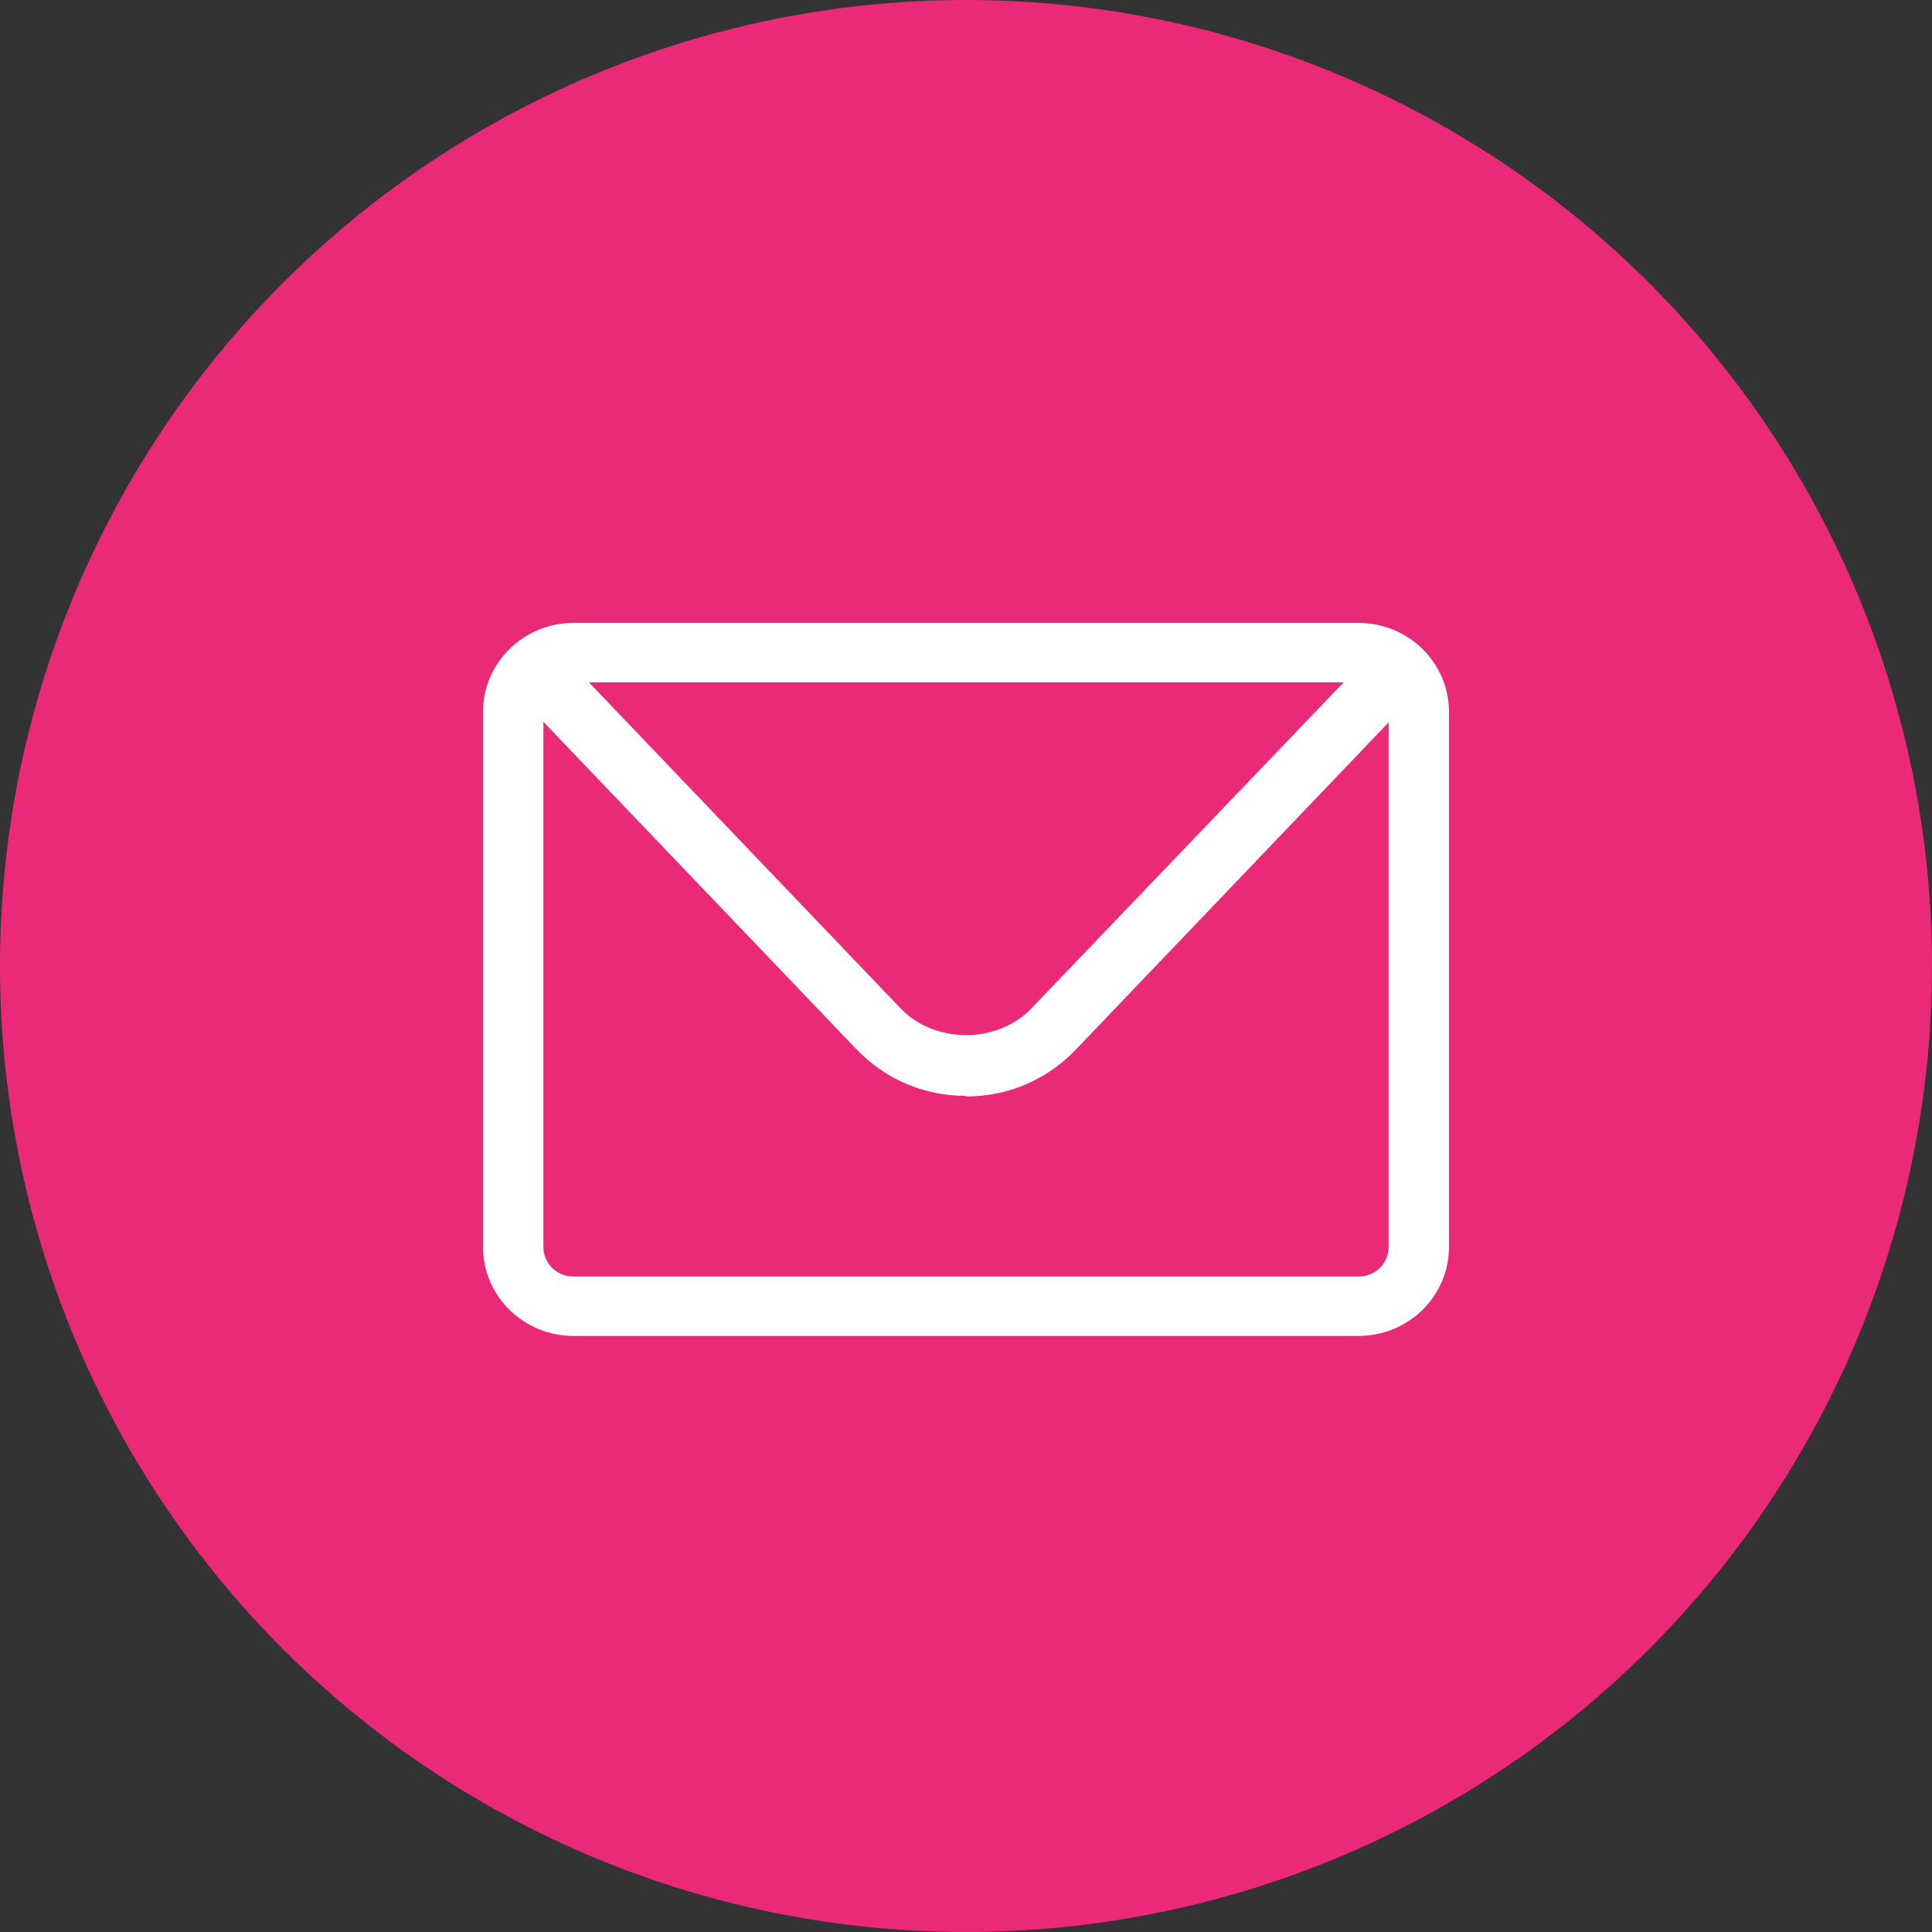
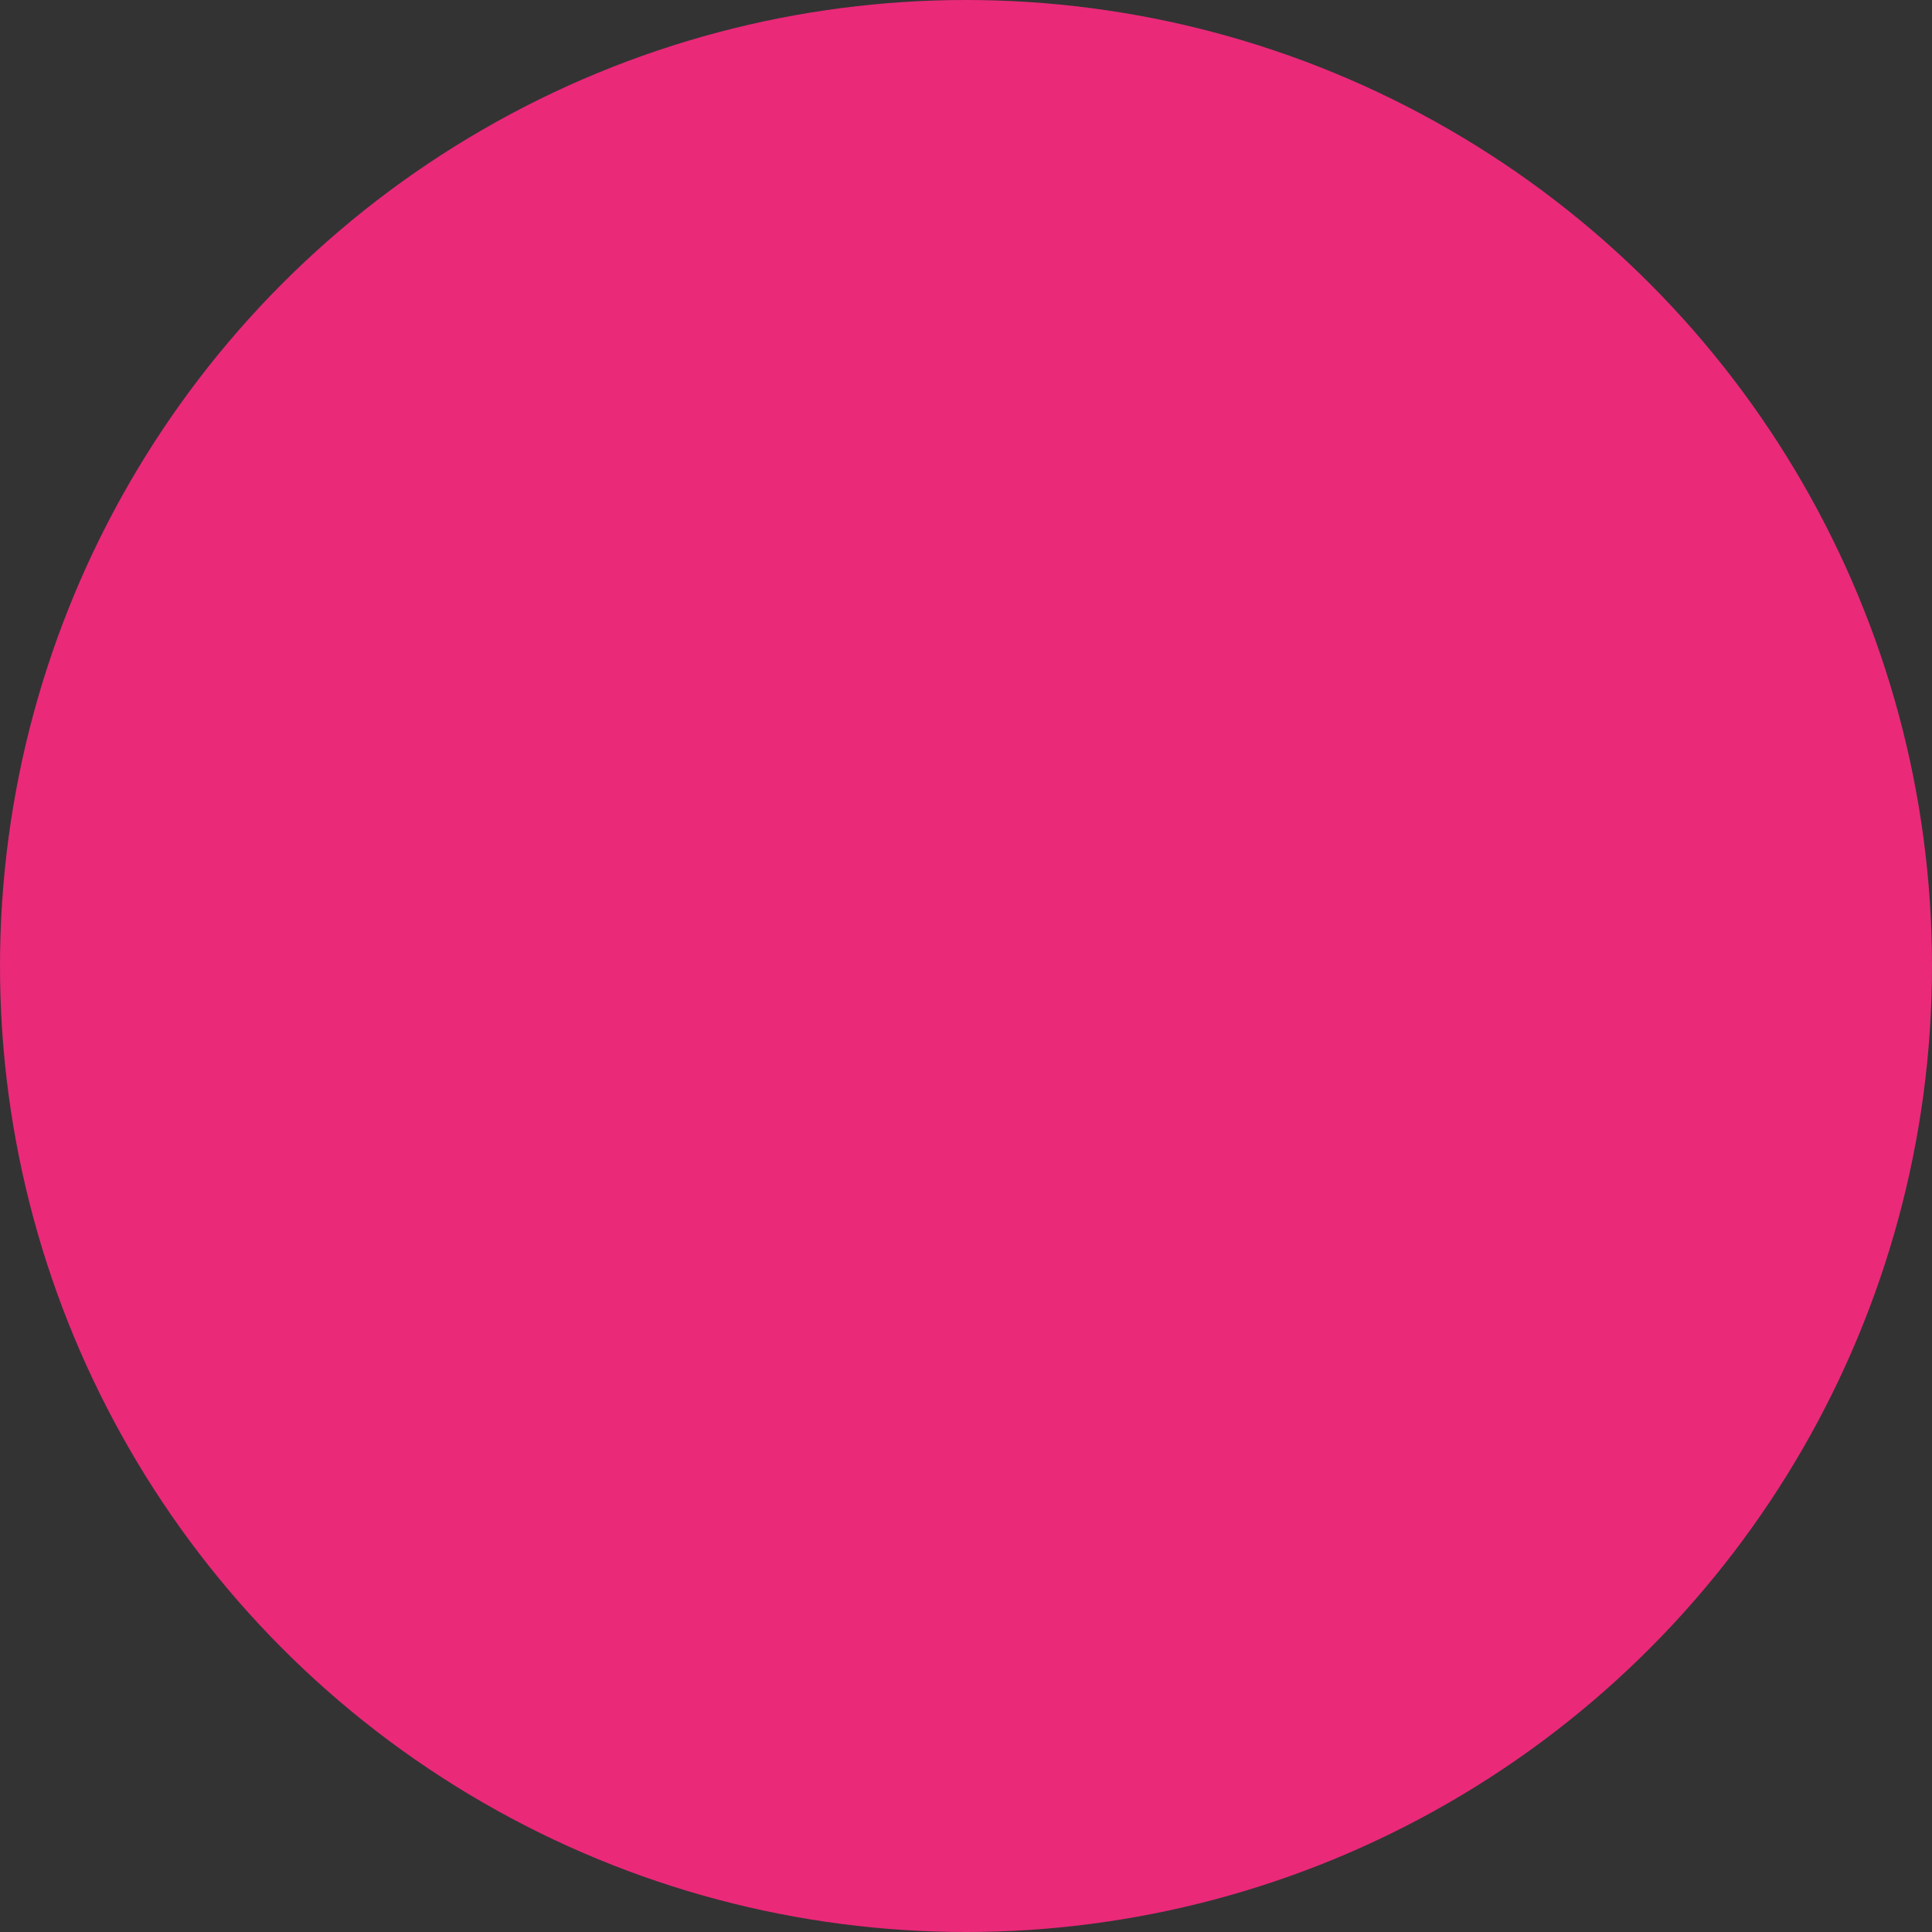
<svg xmlns="http://www.w3.org/2000/svg" width="72" height="72" viewBox="0 0 72 72" fill="none">
  <rect x="0" y="0" width="72" height="72" fill="#333333" stroke="none" />
  <circle cx="36" cy="36" r="36" fill="#EA2979" />
-   <path d="M50.625 49.786H21.375C19.508 49.786 18 48.302 18 46.464V26.536C18 24.698 19.508 23.214 21.375 23.214H50.625C52.492 23.214 54 24.698 54 26.536V46.464C54 48.302 52.492 49.786 50.625 49.786ZM21.375 25.429C20.745 25.429 20.25 25.916 20.25 26.536V46.464C20.25 47.084 20.745 47.572 21.375 47.572H50.625C51.255 47.572 51.75 47.084 51.75 46.464V26.536C51.75 25.916 51.255 25.429 50.625 25.429H21.375Z" fill="white" />
-   <path d="M36 40.84C34.425 40.84 32.985 40.22 31.905 39.091L20.093 26.735C19.665 26.292 19.688 25.584 20.137 25.163C20.587 24.742 21.308 24.764 21.735 25.207L33.547 37.563C34.83 38.914 37.17 38.914 38.453 37.563L50.265 25.229C50.693 24.787 51.413 24.764 51.862 25.185C52.312 25.606 52.335 26.314 51.907 26.757L40.095 39.113C39.015 40.242 37.575 40.862 36 40.862V40.84Z" fill="white" />
</svg>